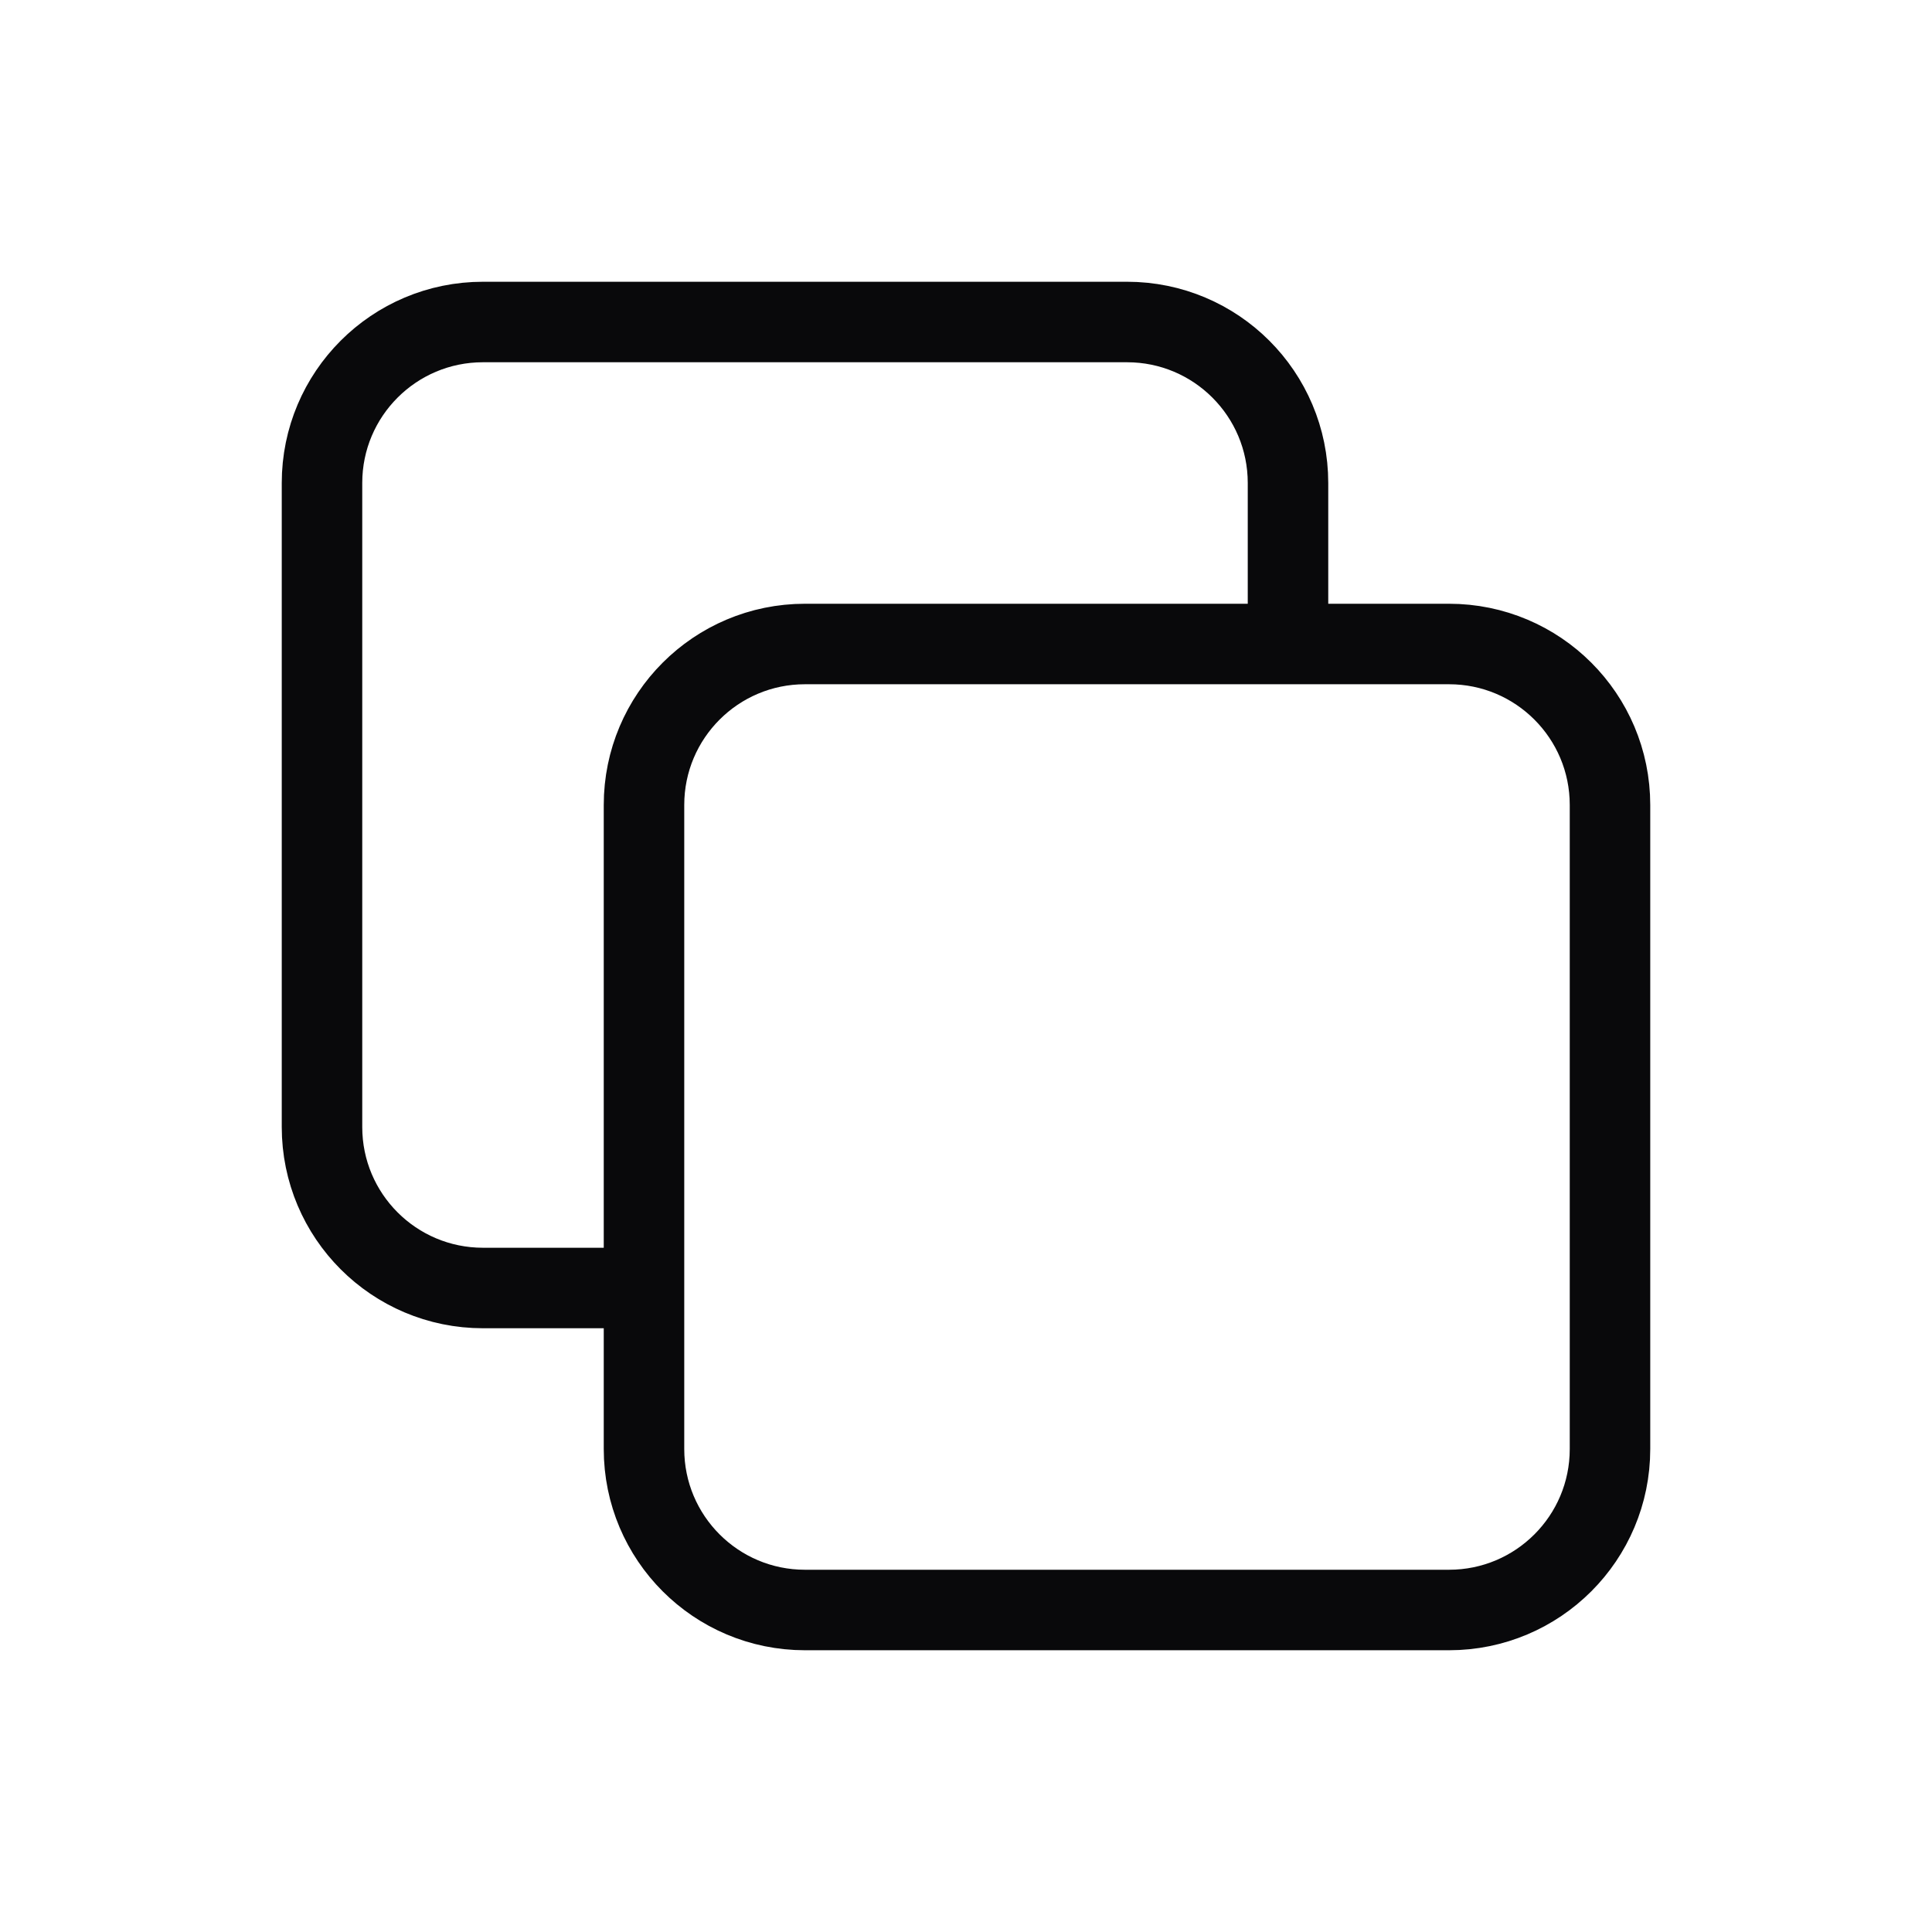
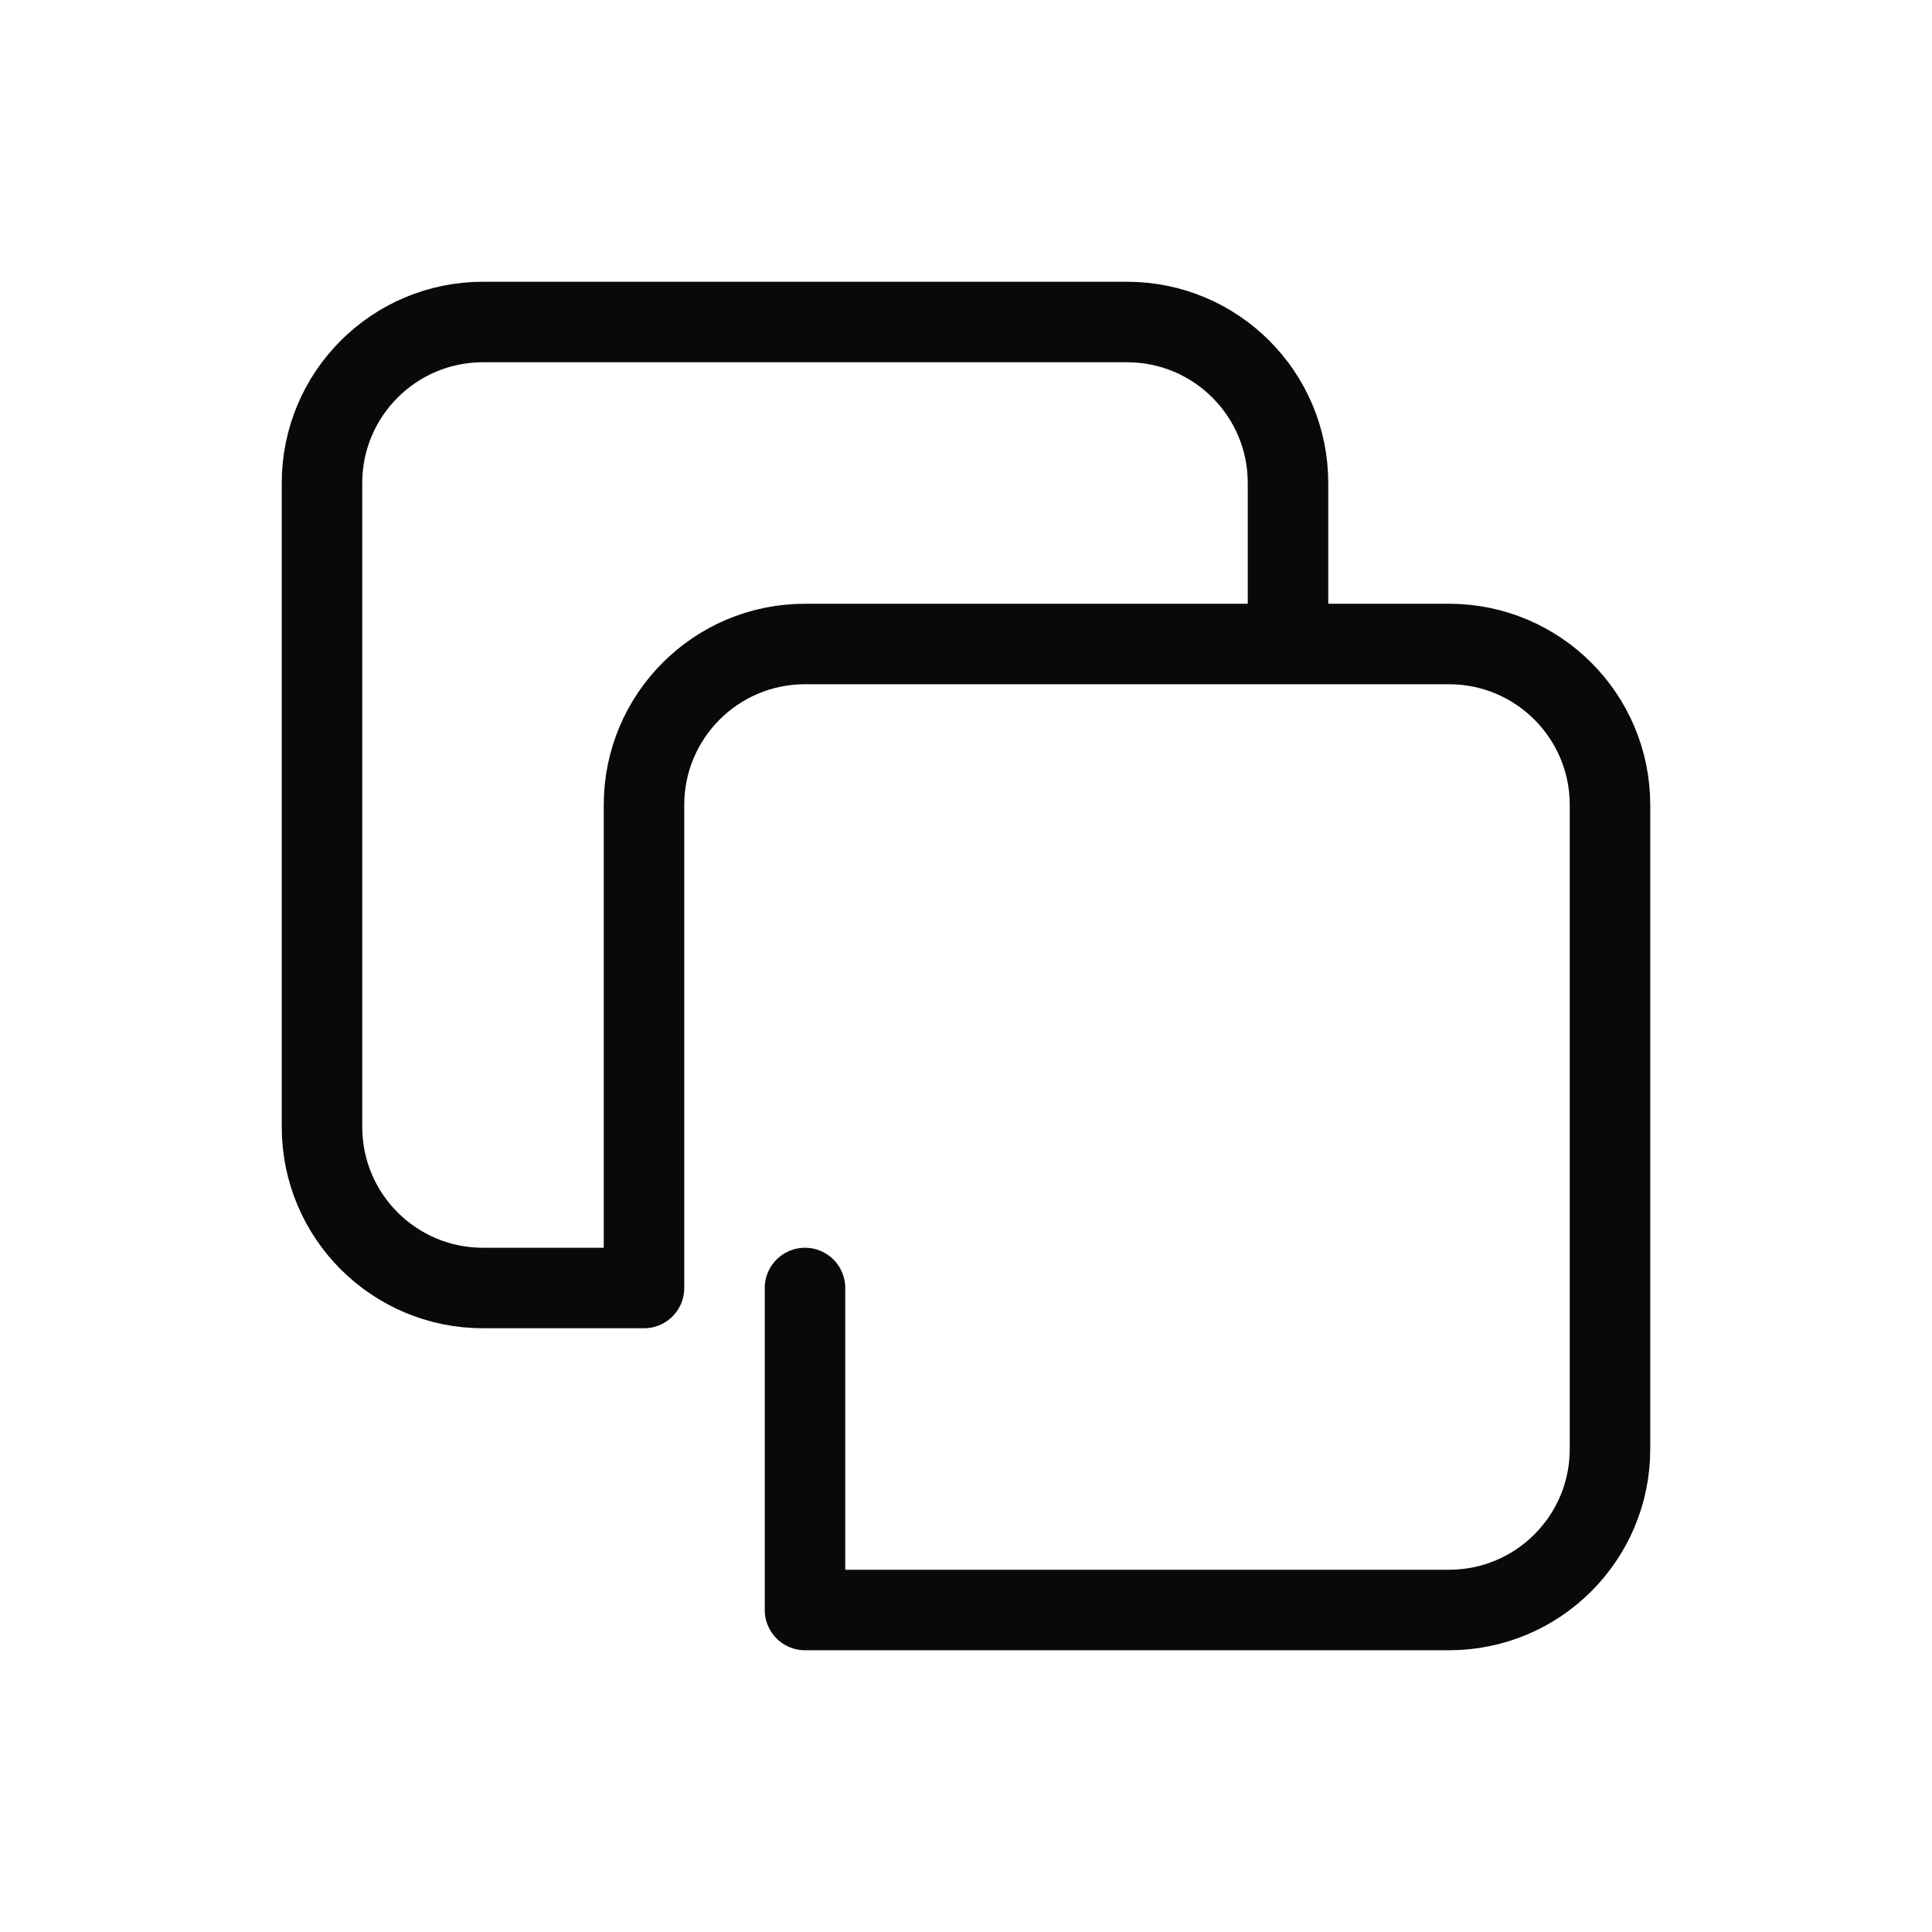
<svg xmlns="http://www.w3.org/2000/svg" width="24" height="24" viewBox="0 0 24 24" fill="none">
-   <path d="M16 8H10C8.895 8 8 8.895 8 10V16M16 8H18C19.105 8 20 8.895 20 10V18C20 19.105 19.105 20 18 20H10C8.895 20 8 19.105 8 18V16M16 8V6C16 4.895 15.105 4 14 4H6C4.895 4 4 4.895 4 6V14C4 15.105 4.895 16 6 16H8" stroke="#09090B" stroke-linecap="round" stroke-linejoin="round" />
+   <path d="M16 8H10C8.895 8 8 8.895 8 10V16M16 8H18C19.105 8 20 8.895 20 10V18C20 19.105 19.105 20 18 20H10V16M16 8V6C16 4.895 15.105 4 14 4H6C4.895 4 4 4.895 4 6V14C4 15.105 4.895 16 6 16H8" stroke="#09090B" stroke-linecap="round" stroke-linejoin="round" />
</svg>